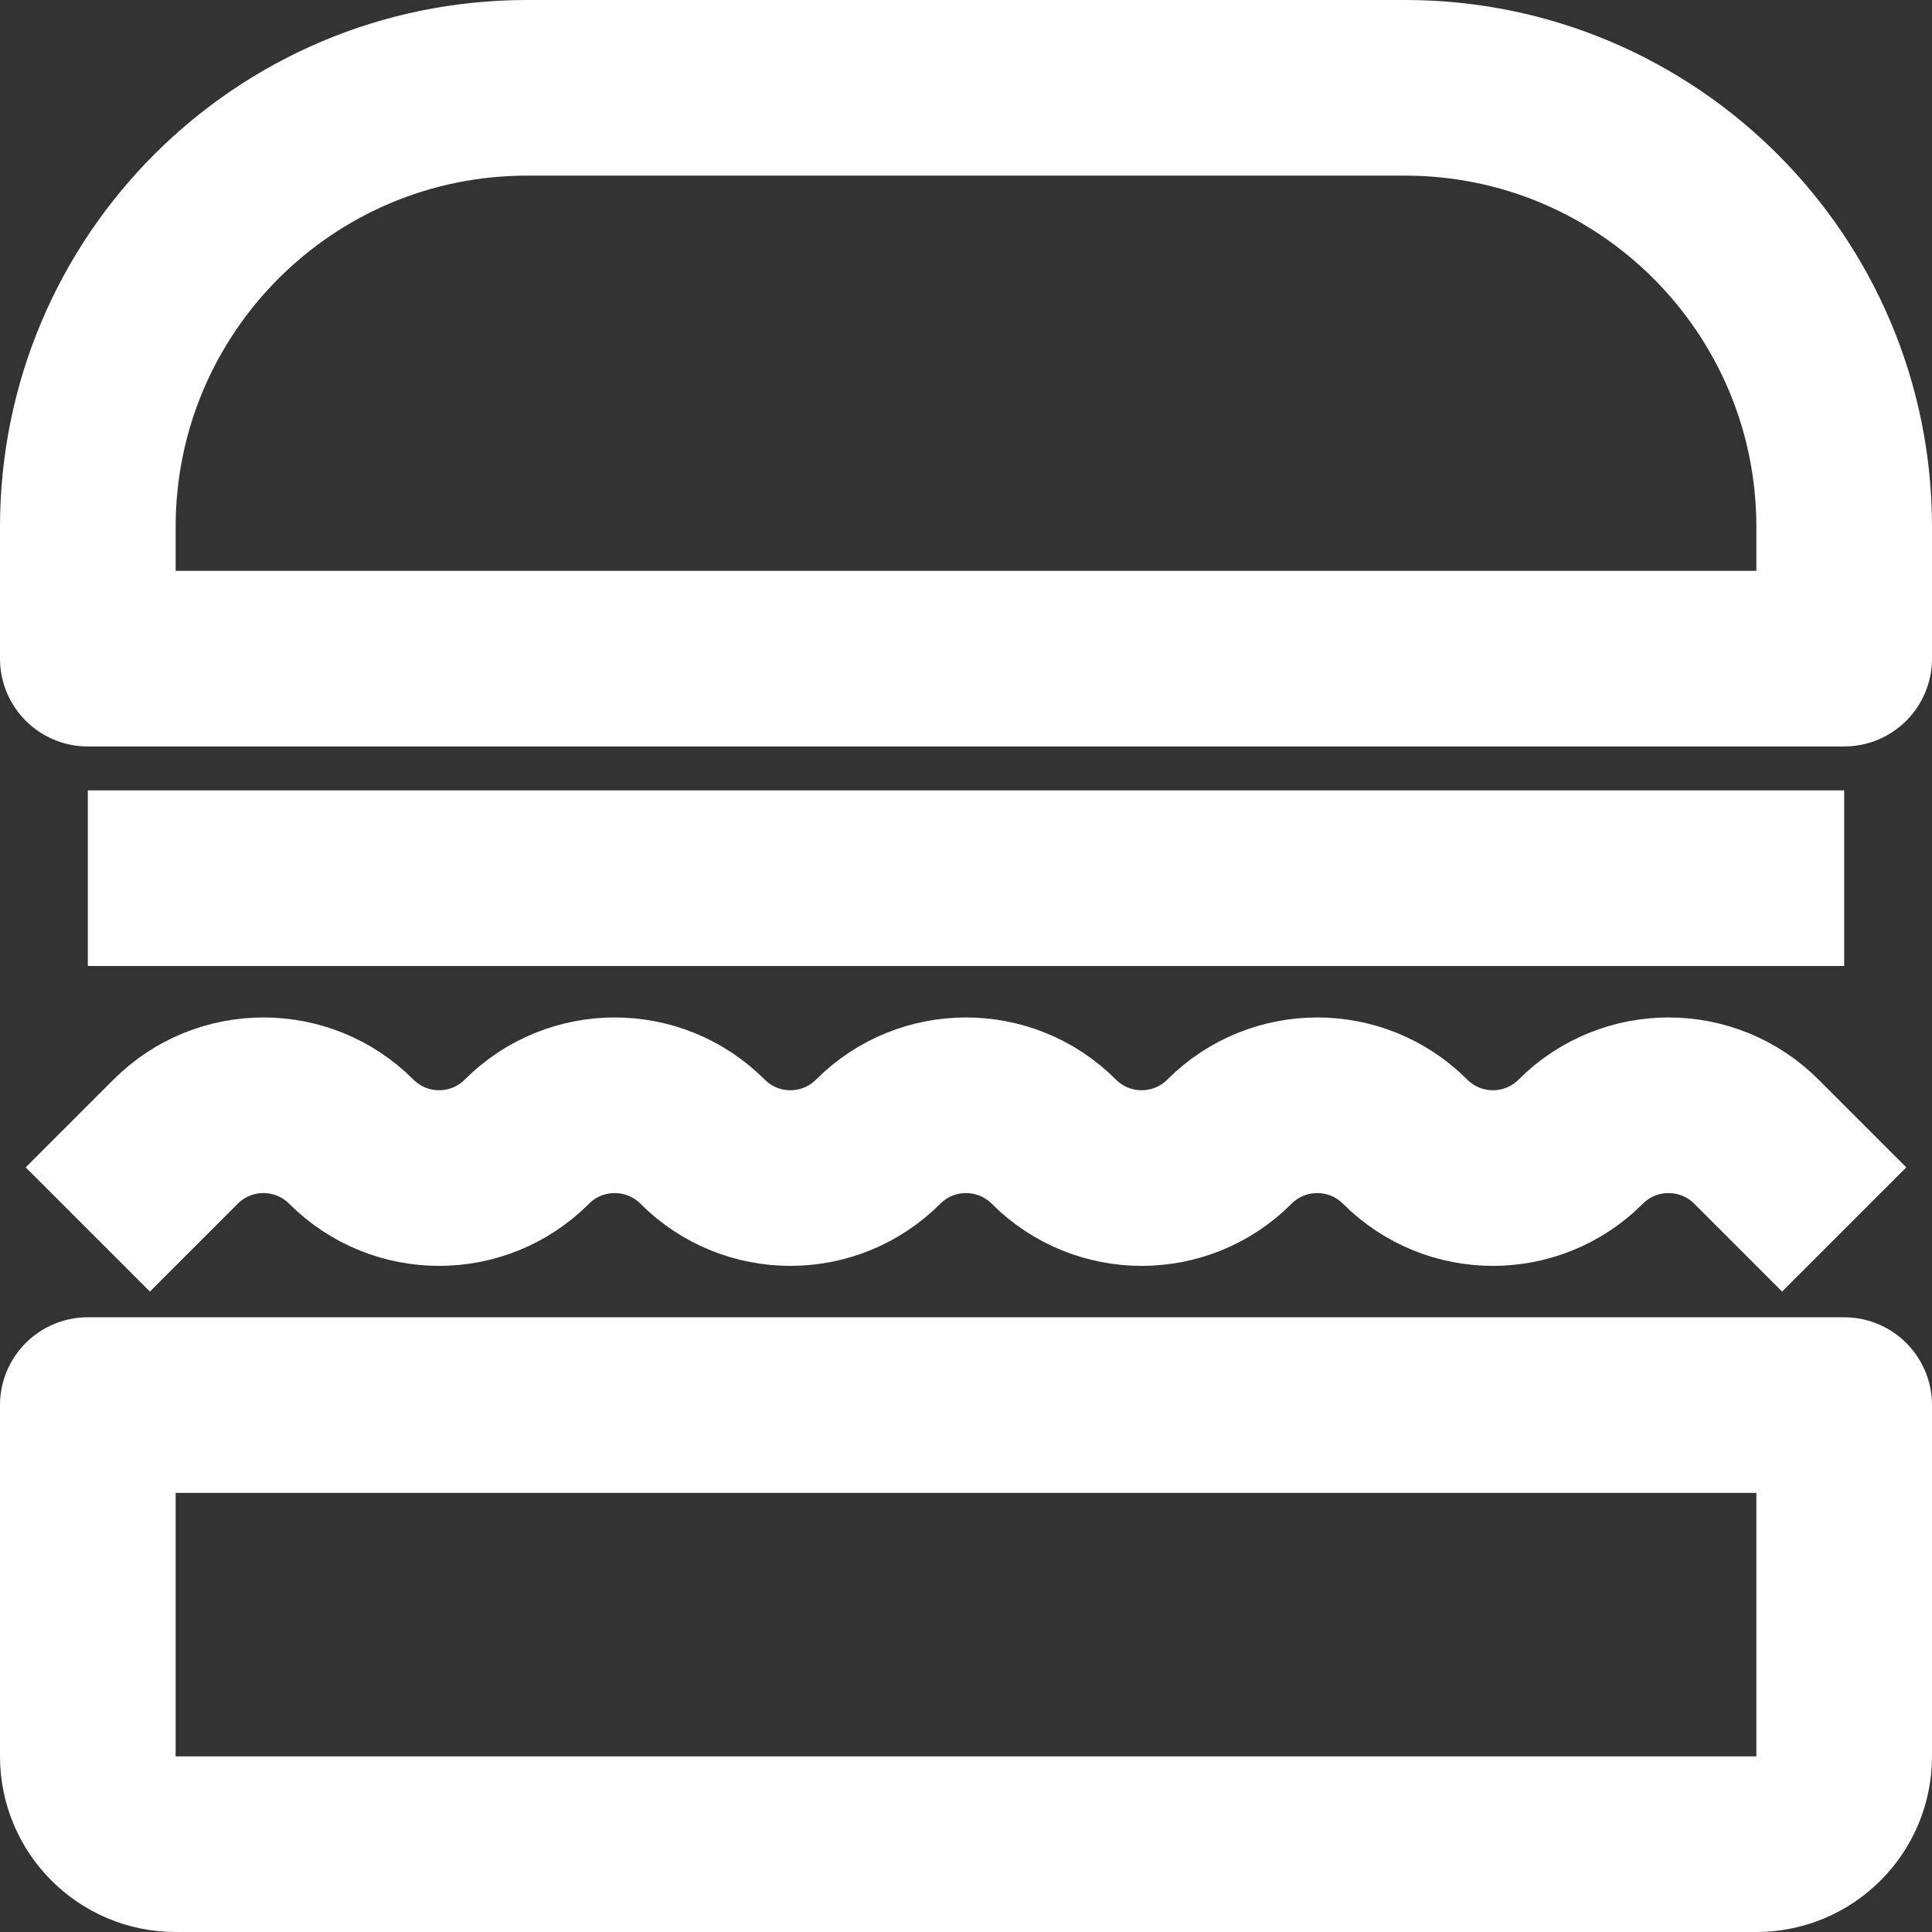
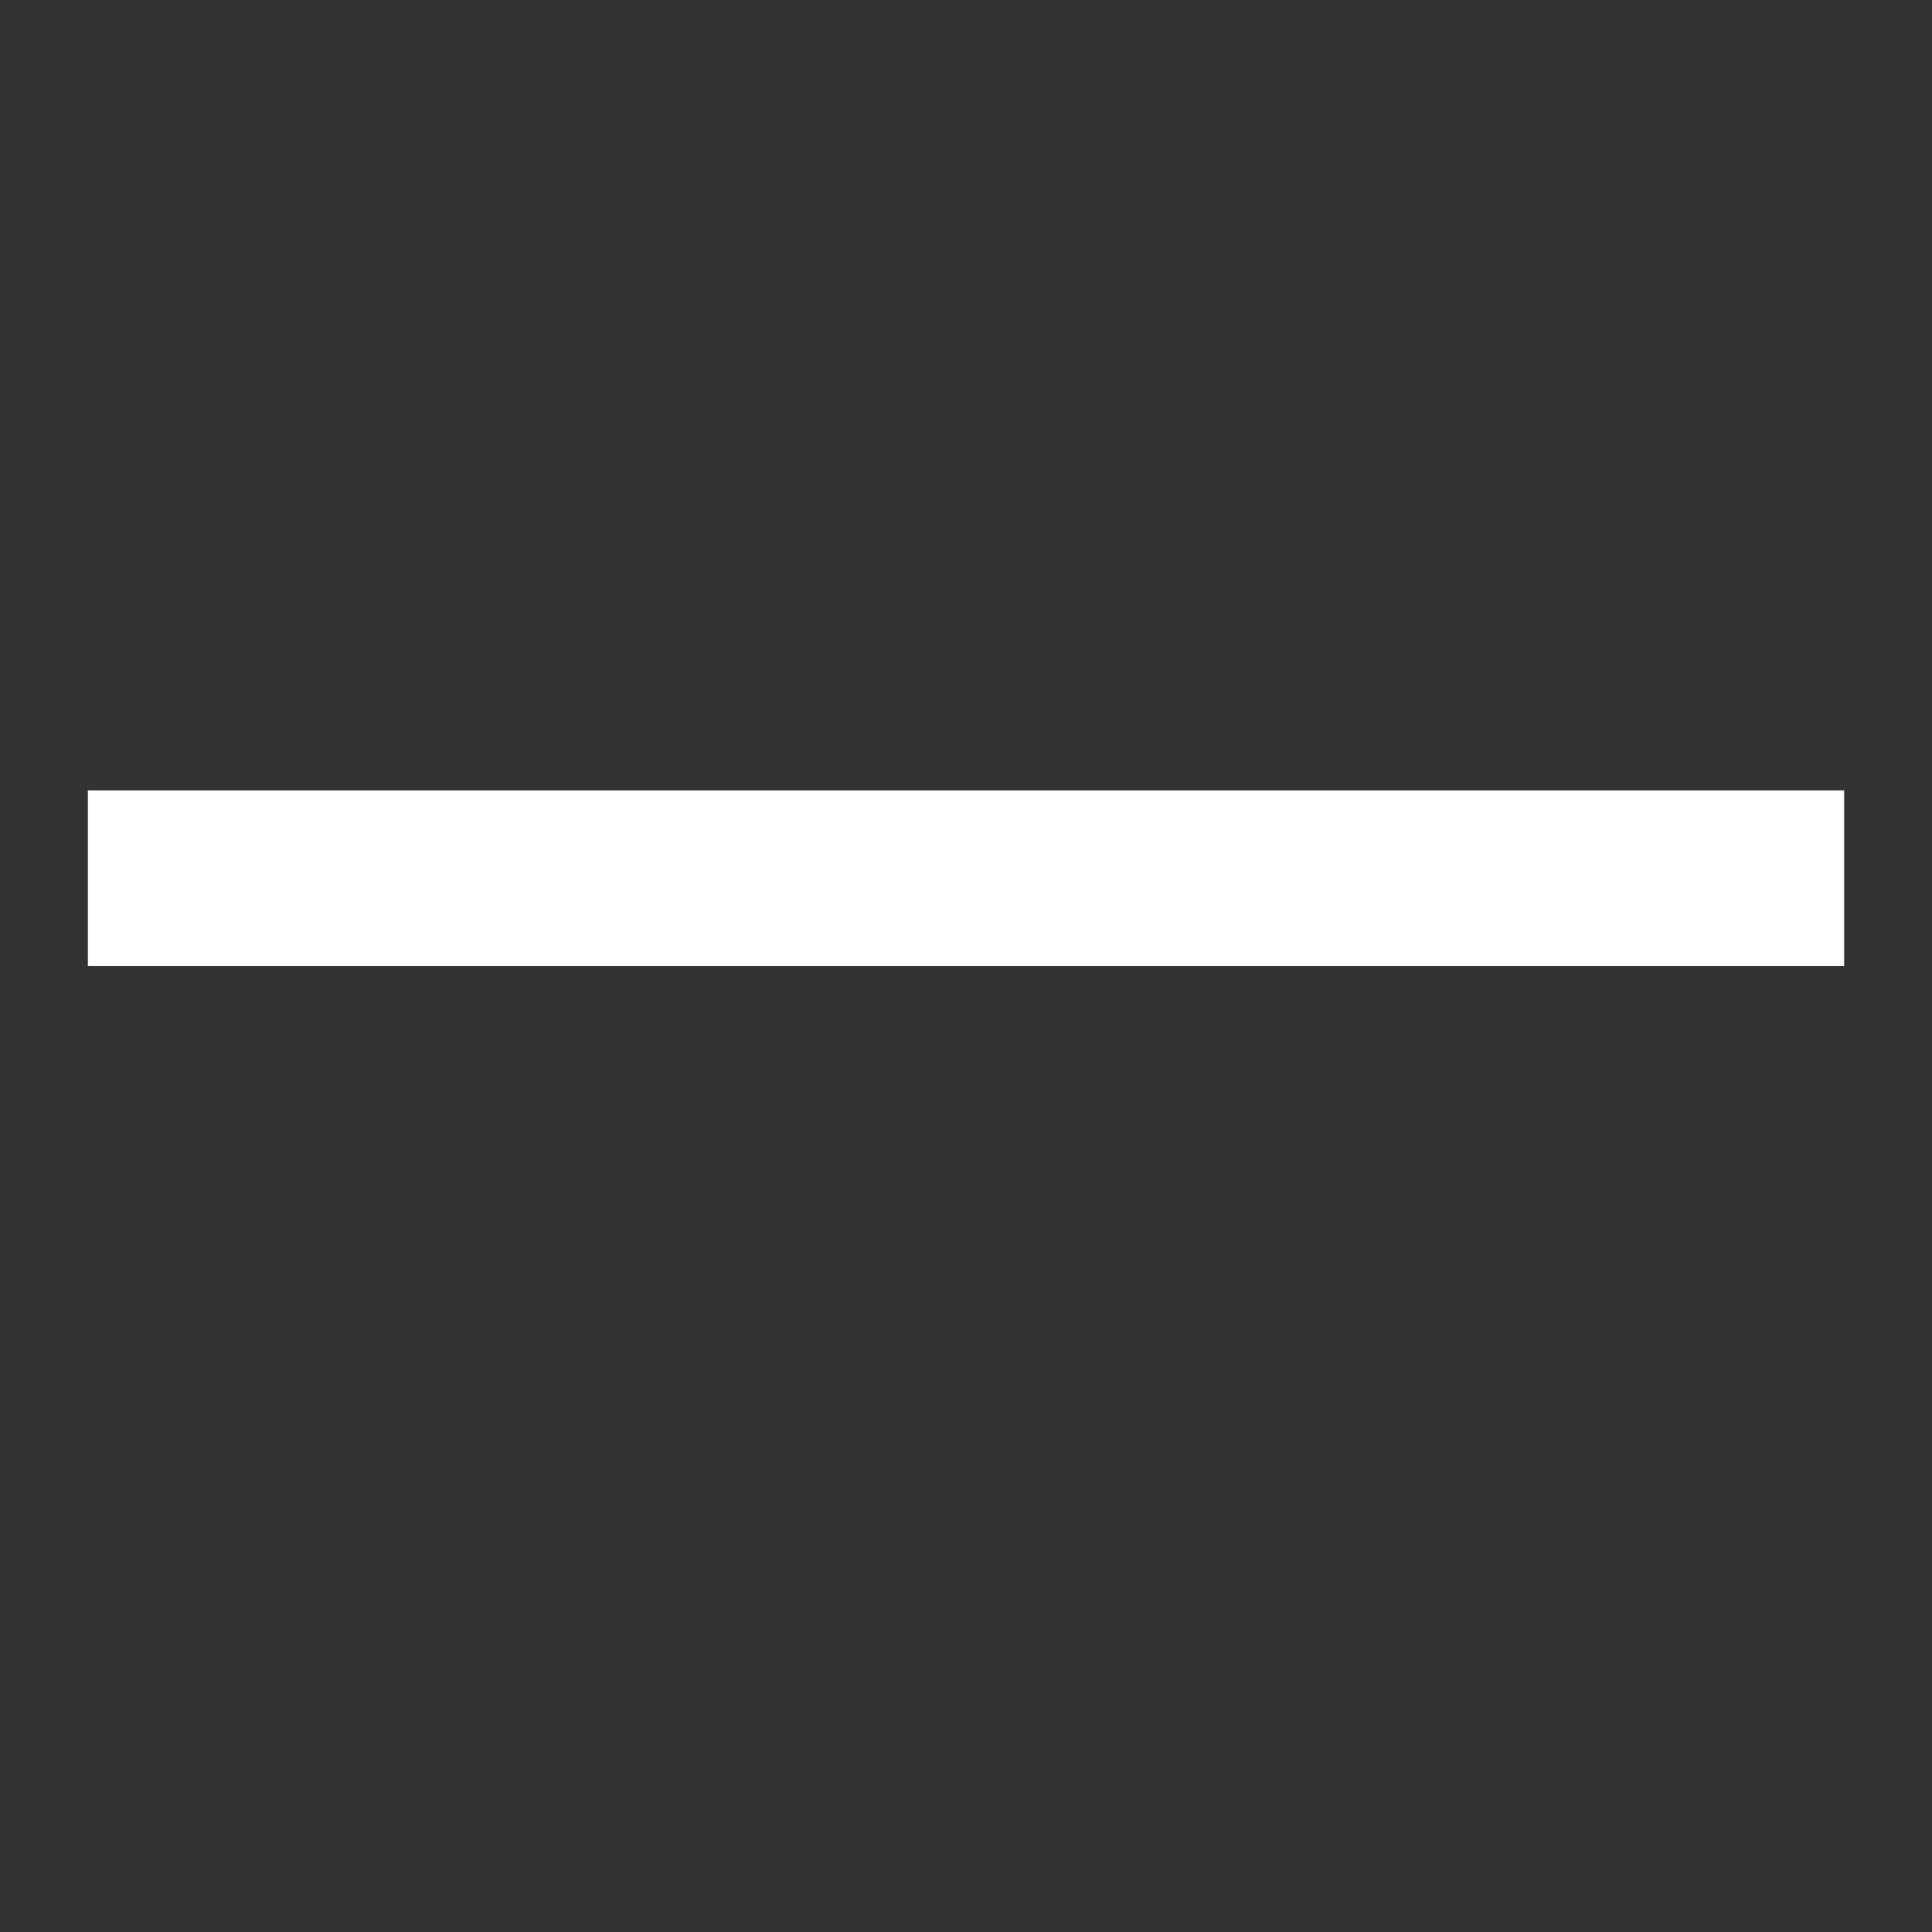
<svg xmlns="http://www.w3.org/2000/svg" width="22" height="22" viewBox="0 0 22 22" fill="none">
  <rect x="0" y="0" width="22" height="22" fill="#333333" stroke="none" />
-   <path d="M1 6C1 3.239 3.239 1 6 1H16C18.761 1 21 3.239 21 6V7.5H1V6Z" stroke="white" stroke-width="2" stroke-linejoin="round" />
-   <path d="M1 20C1 20.552 1.448 21 2 21H20C20.552 21 21 20.552 21 20V16H1V20Z" stroke="white" stroke-width="2" stroke-linejoin="round" />
-   <path d="M1 14L2 13C2.552 12.448 3.448 12.448 4 13V13C4.552 13.553 5.448 13.553 6 13V13C6.552 12.448 7.448 12.448 8 13V13C8.552 13.553 9.448 13.553 10 13V13C10.552 12.448 11.448 12.448 12 13V13C12.552 13.553 13.448 13.553 14 13V13C14.552 12.448 15.448 12.448 16 13V13C16.552 13.553 17.448 13.553 18 13V13C18.552 12.448 19.448 12.448 20 13L21 14" stroke="white" stroke-width="2" stroke-linejoin="round" />
  <path d="M1 10H21" stroke="white" stroke-width="2" stroke-linejoin="round" />
</svg>